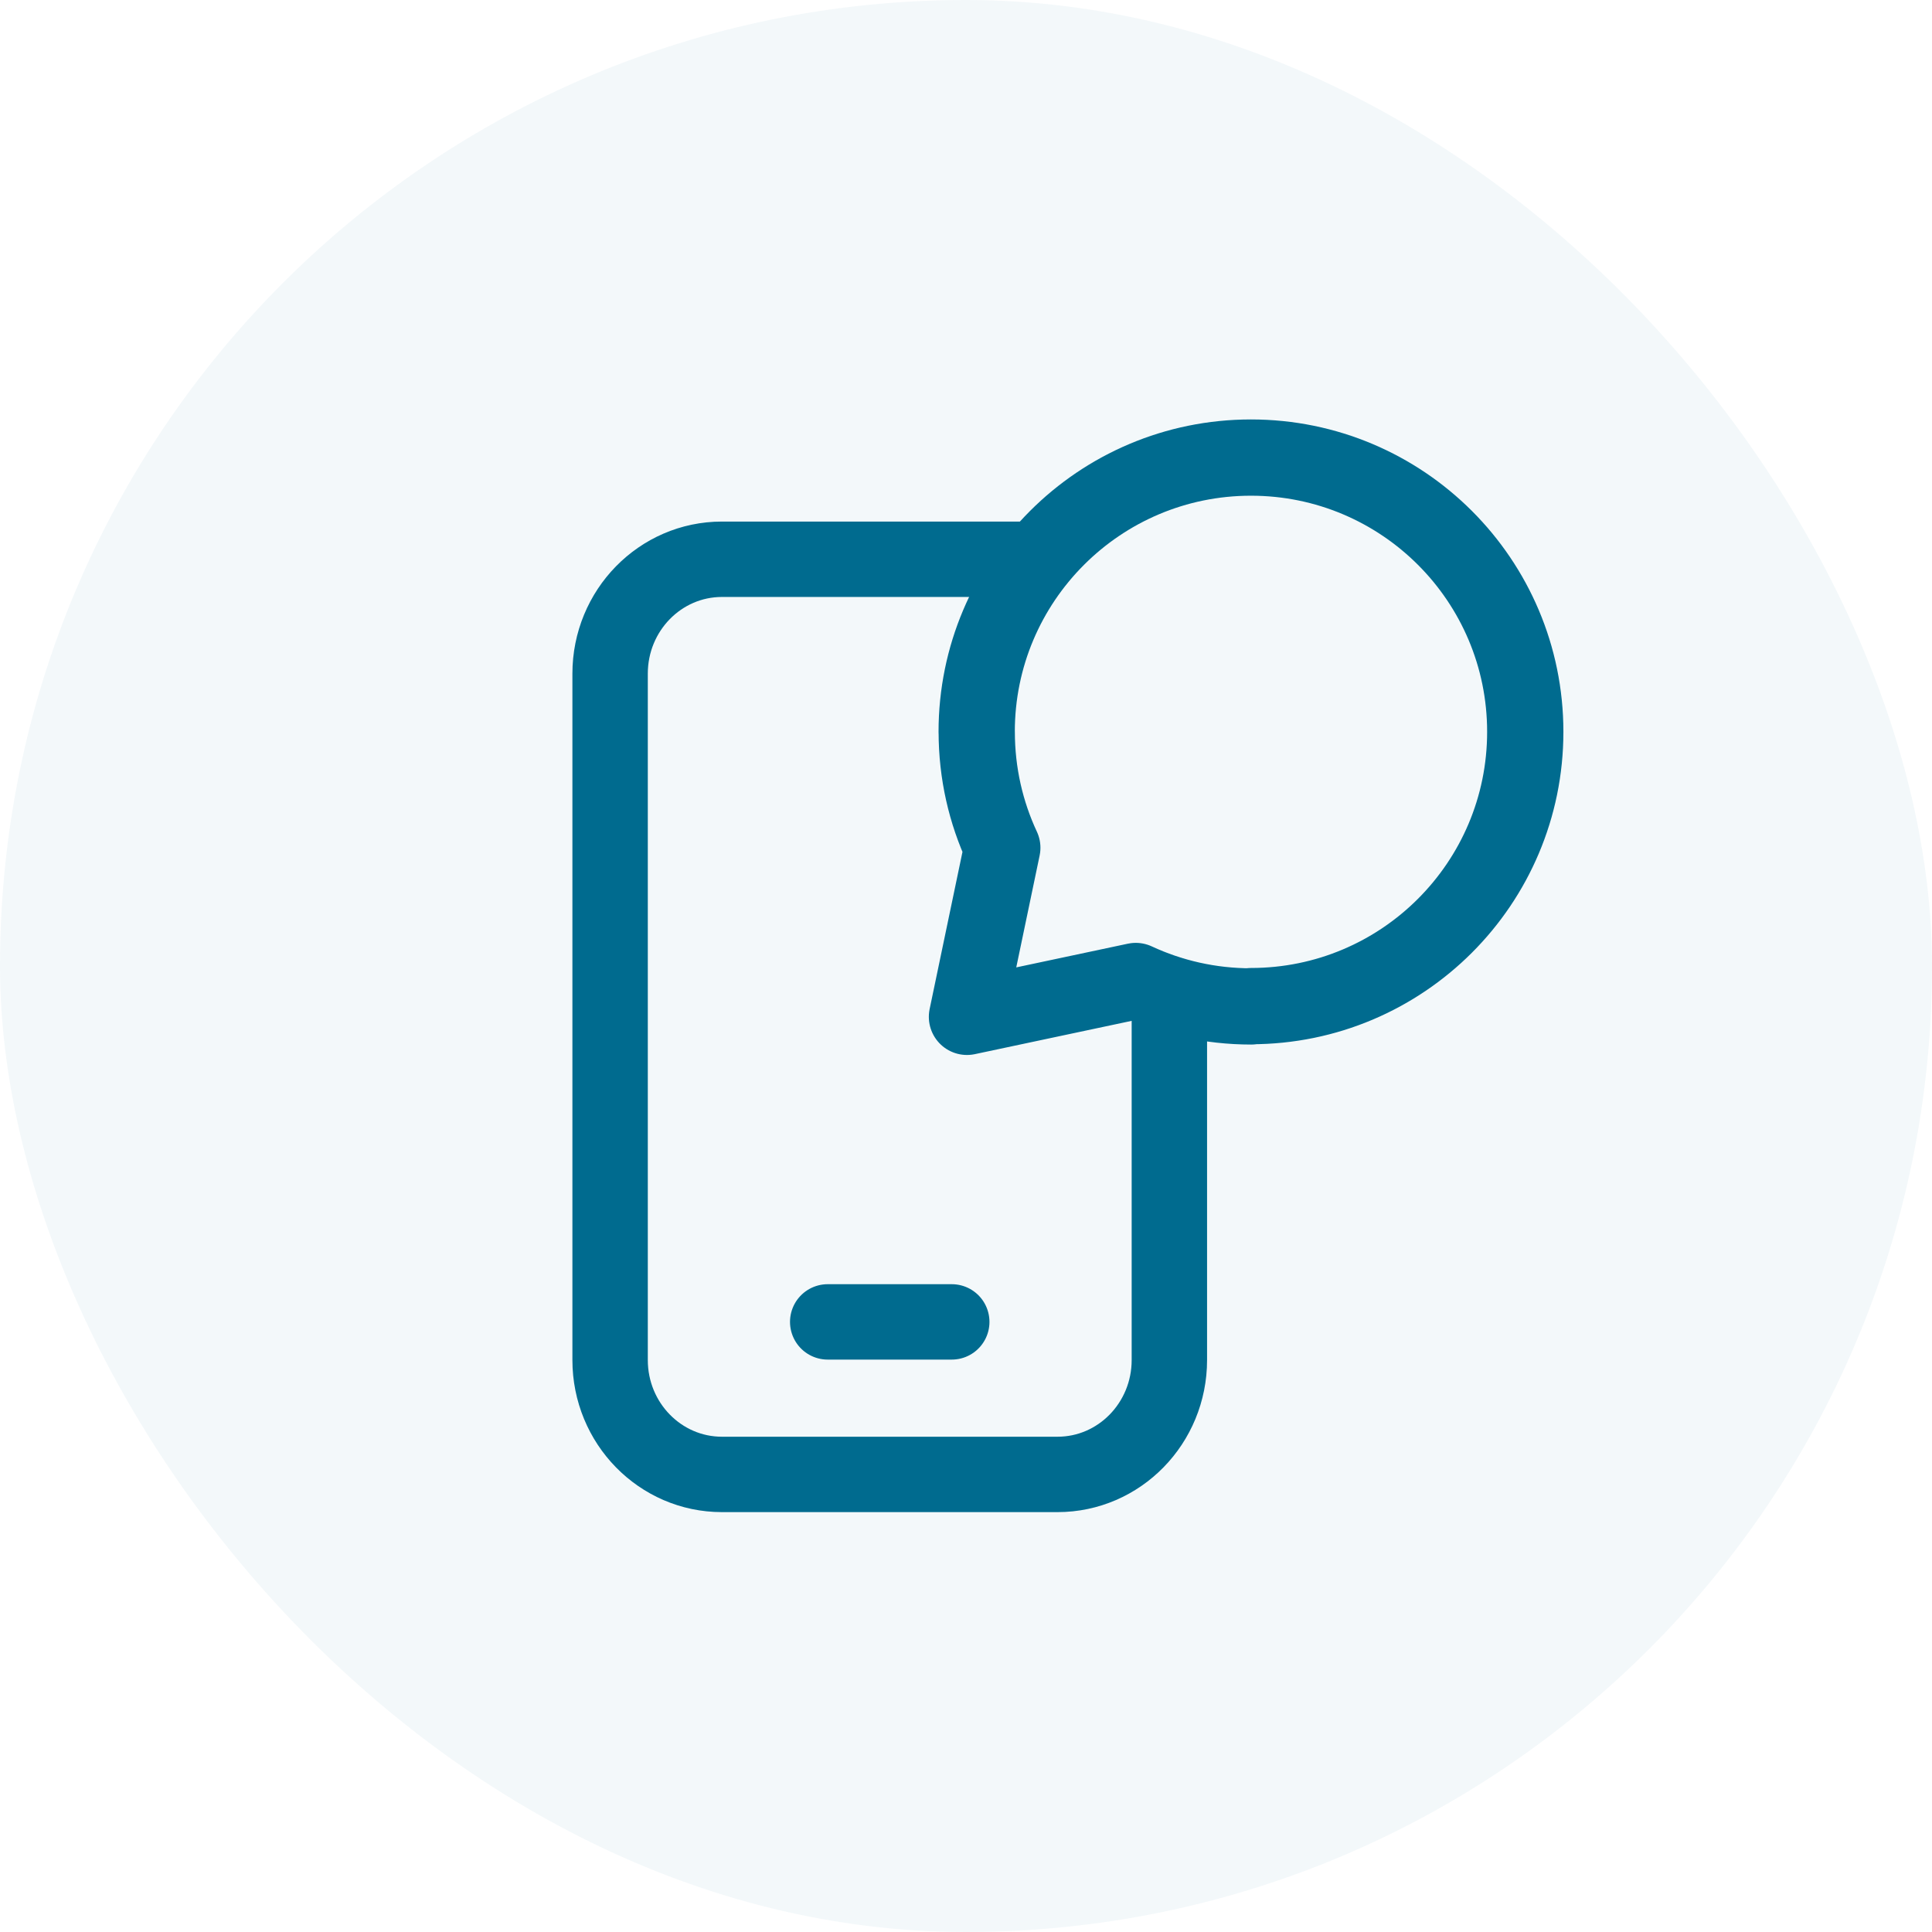
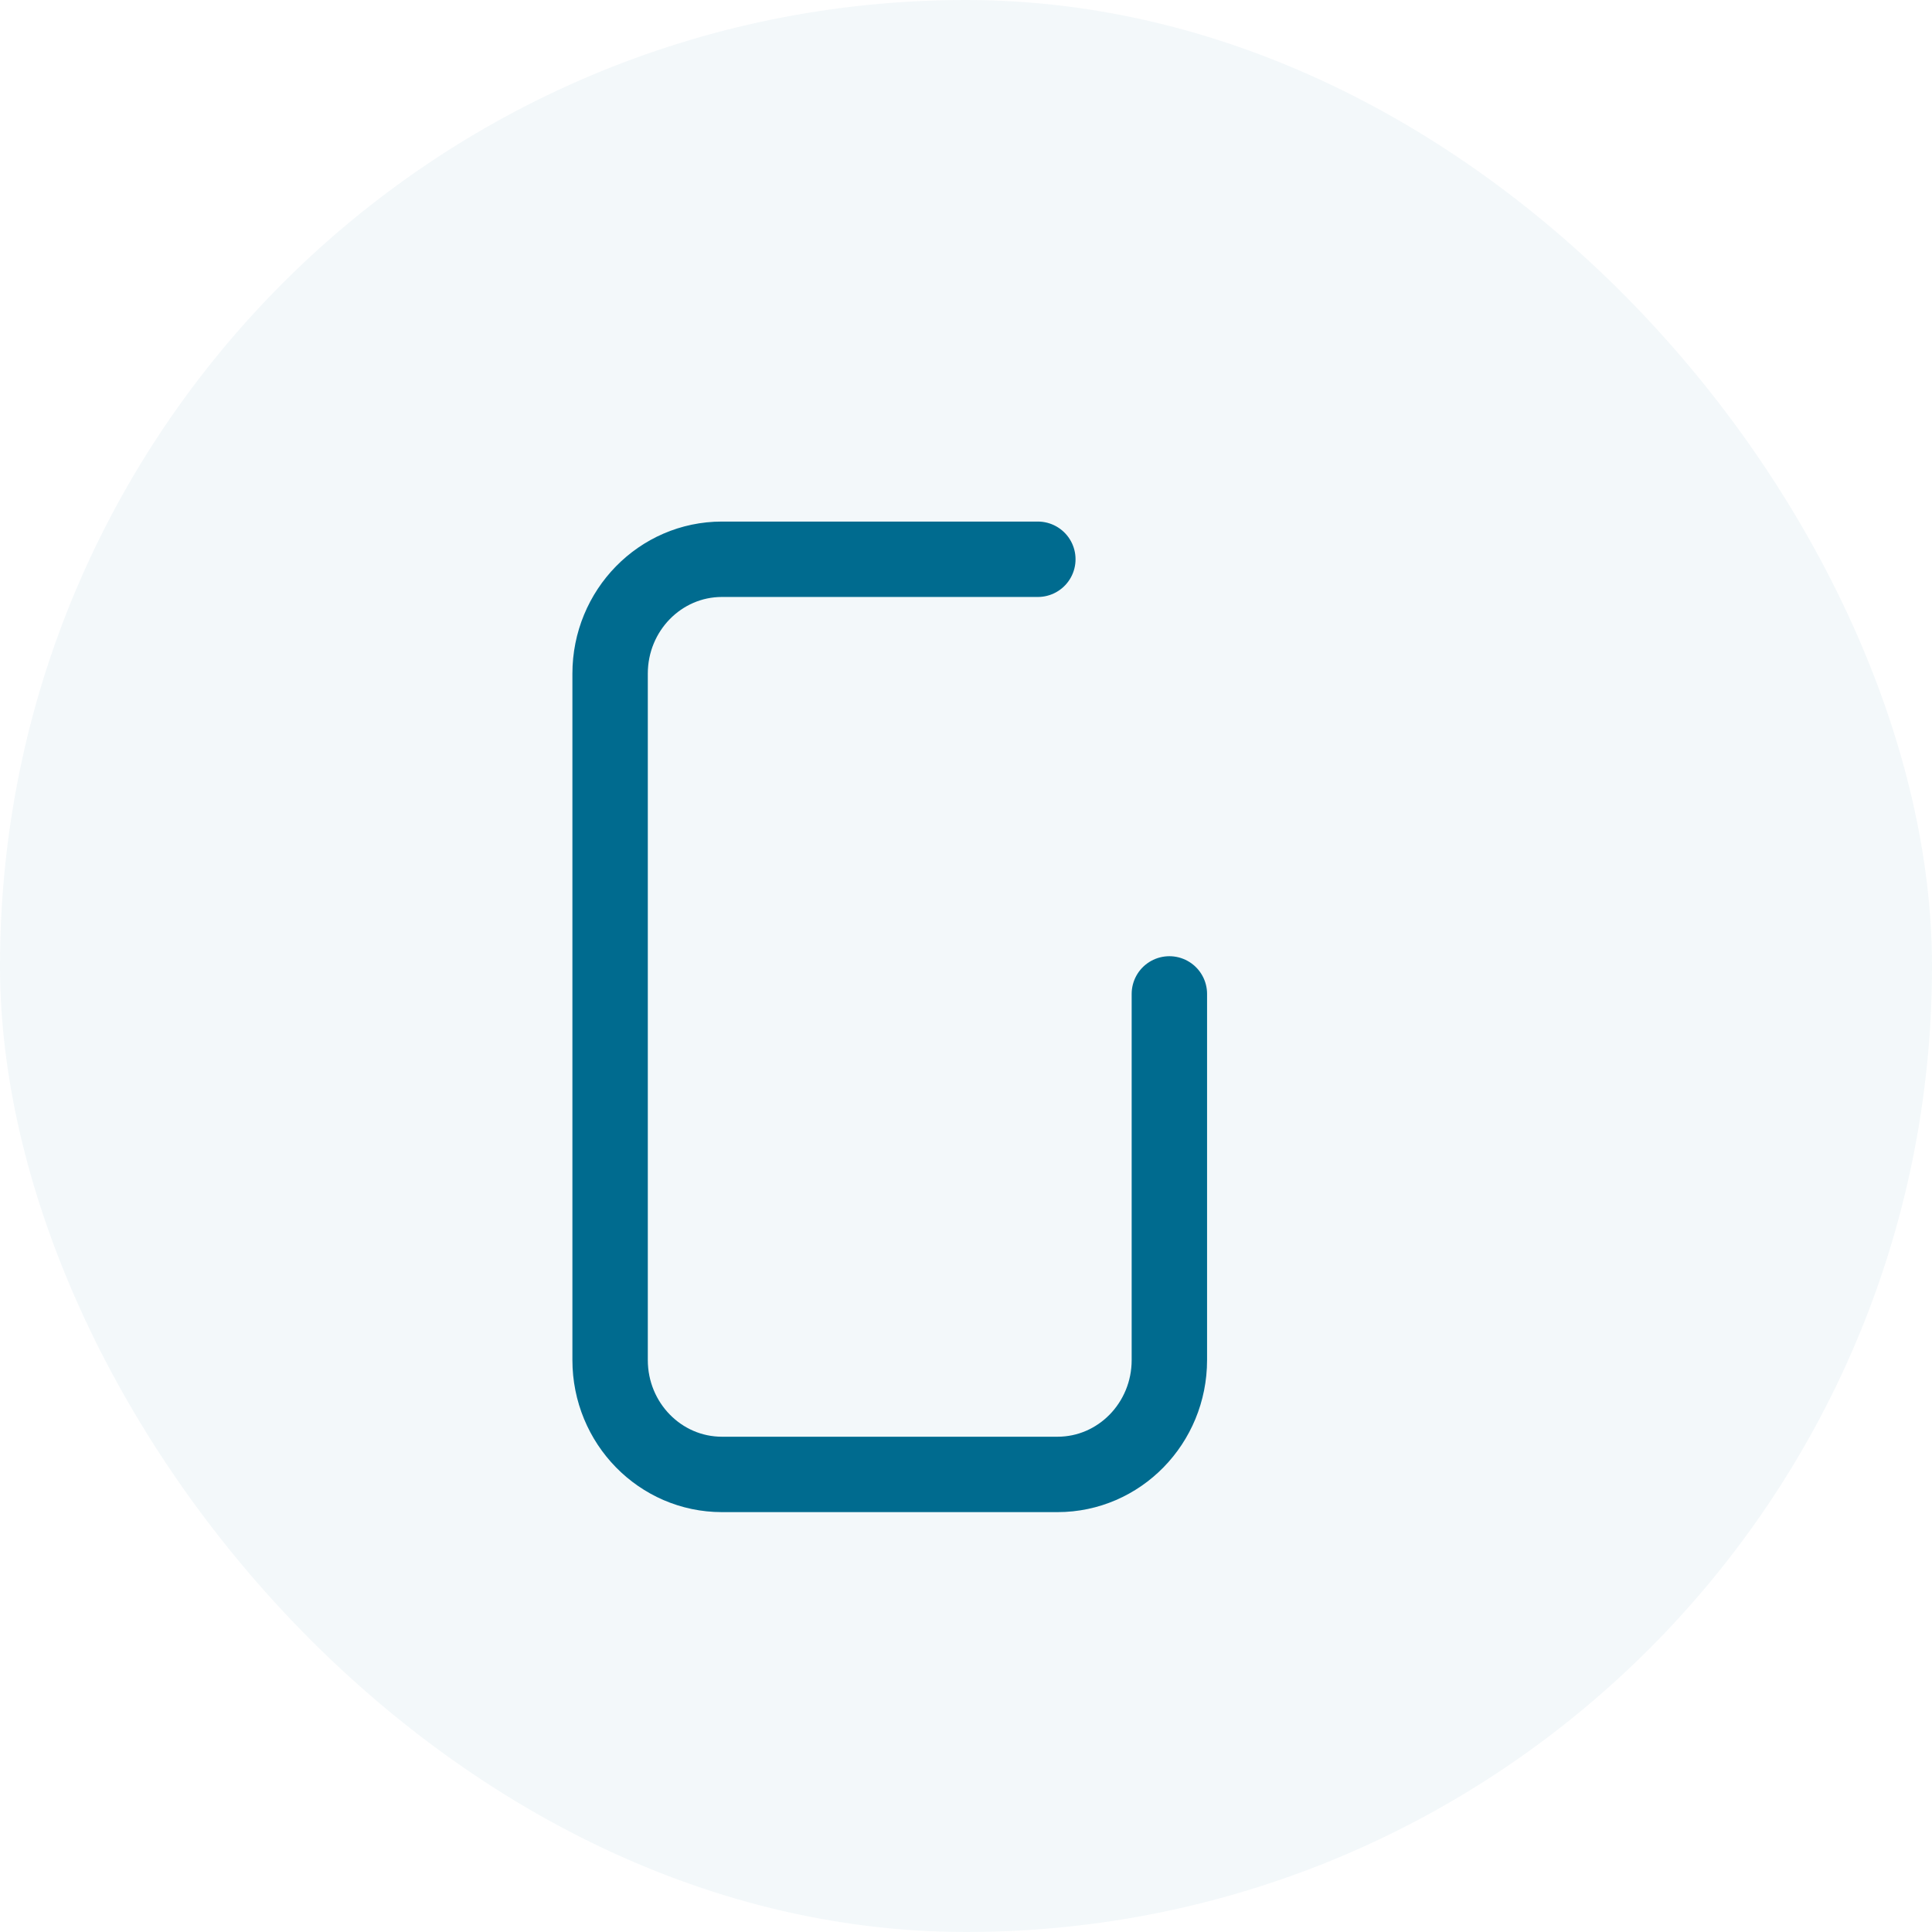
<svg xmlns="http://www.w3.org/2000/svg" width="38" height="38" viewBox="0 0 38 38" fill="none">
  <rect opacity="0.05" width="38" height="38" rx="19" fill="#006B8F" />
-   <path d="M24.605 19.789C27.584 19.789 30 17.374 30 14.394C30 11.414 27.585 9 24.605 9C21.625 9 19.21 11.415 19.21 14.395H19.211C19.211 15.209 19.391 15.982 19.714 16.674L19.019 20L22.339 19.295C23.03 19.616 23.799 19.795 24.611 19.795" stroke="#006B8F" stroke-width="1.5" stroke-linecap="round" stroke-linejoin="round" />
-   <path d="M16.28 26H18.72" stroke="#006B8F" stroke-width="1.483" stroke-linecap="round" stroke-linejoin="round" />
  <path d="M23 19.549V26.75C23 27.993 22.015 29 20.8 29H14.2C12.985 29 12 27.993 12 26.75V13.25C12 12.007 12.985 11 14.2 11H20.413" stroke="#006B8F" stroke-width="1.483" stroke-linecap="round" stroke-linejoin="round" />
</svg>